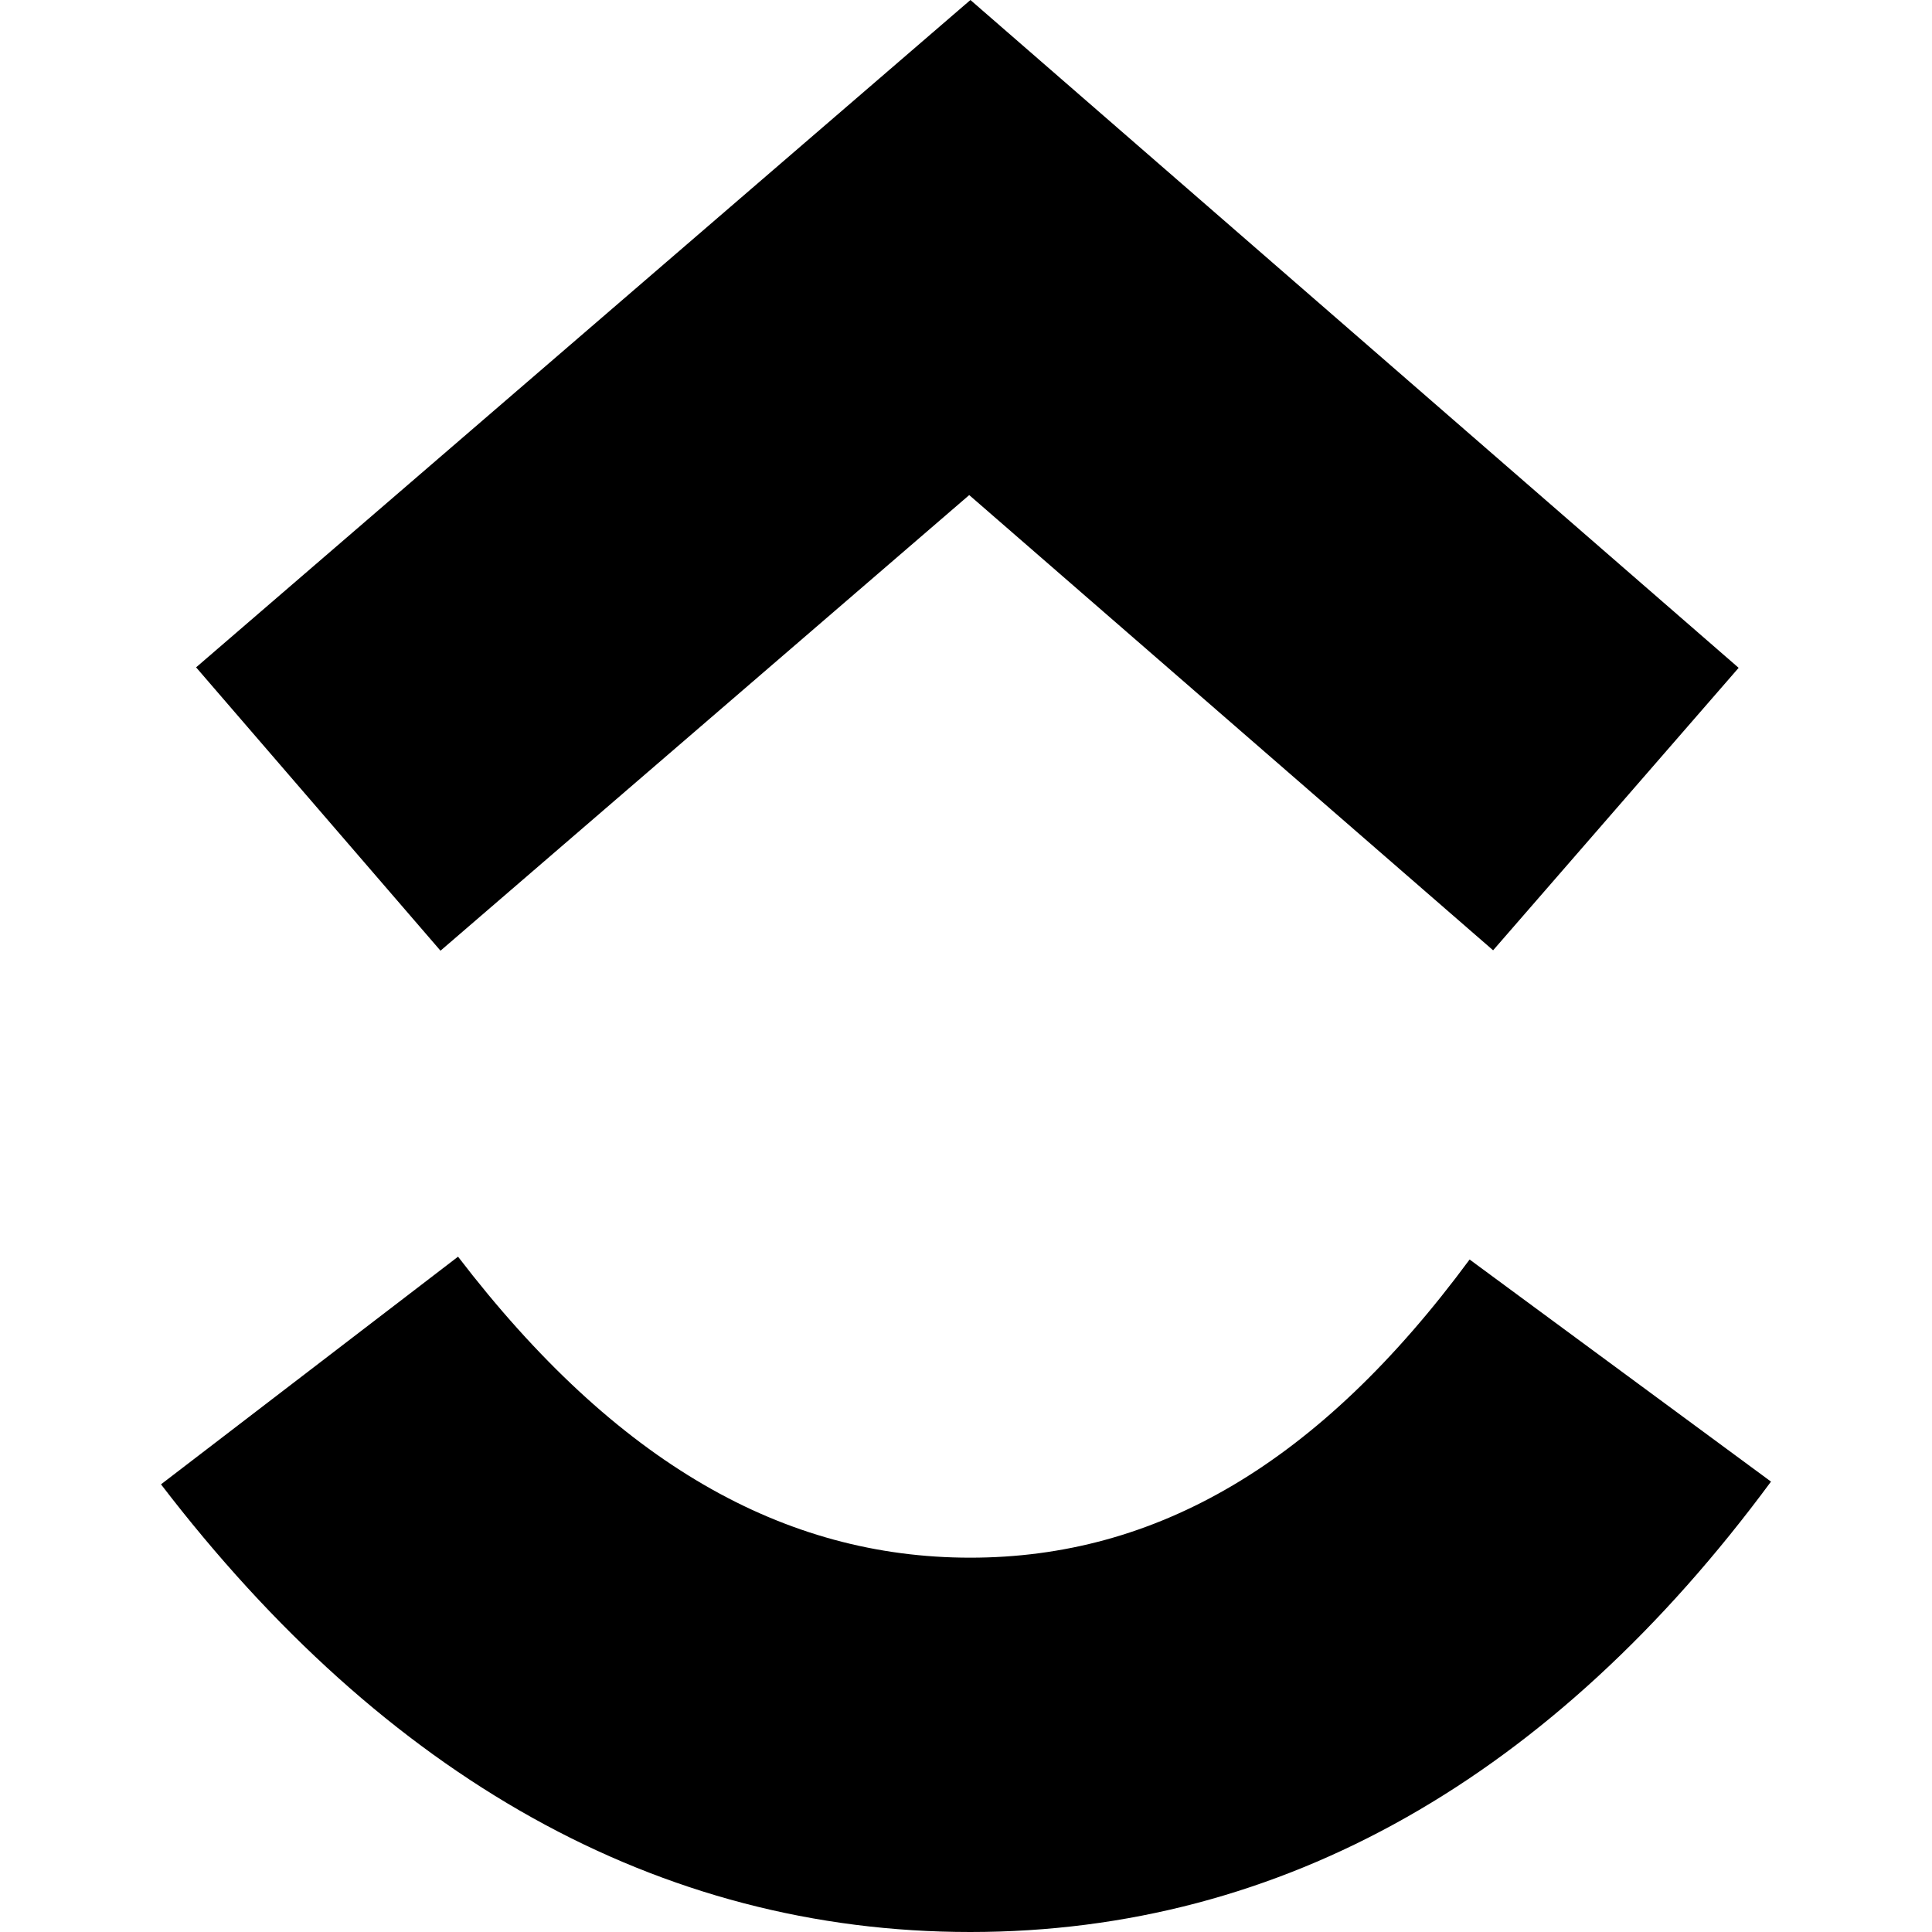
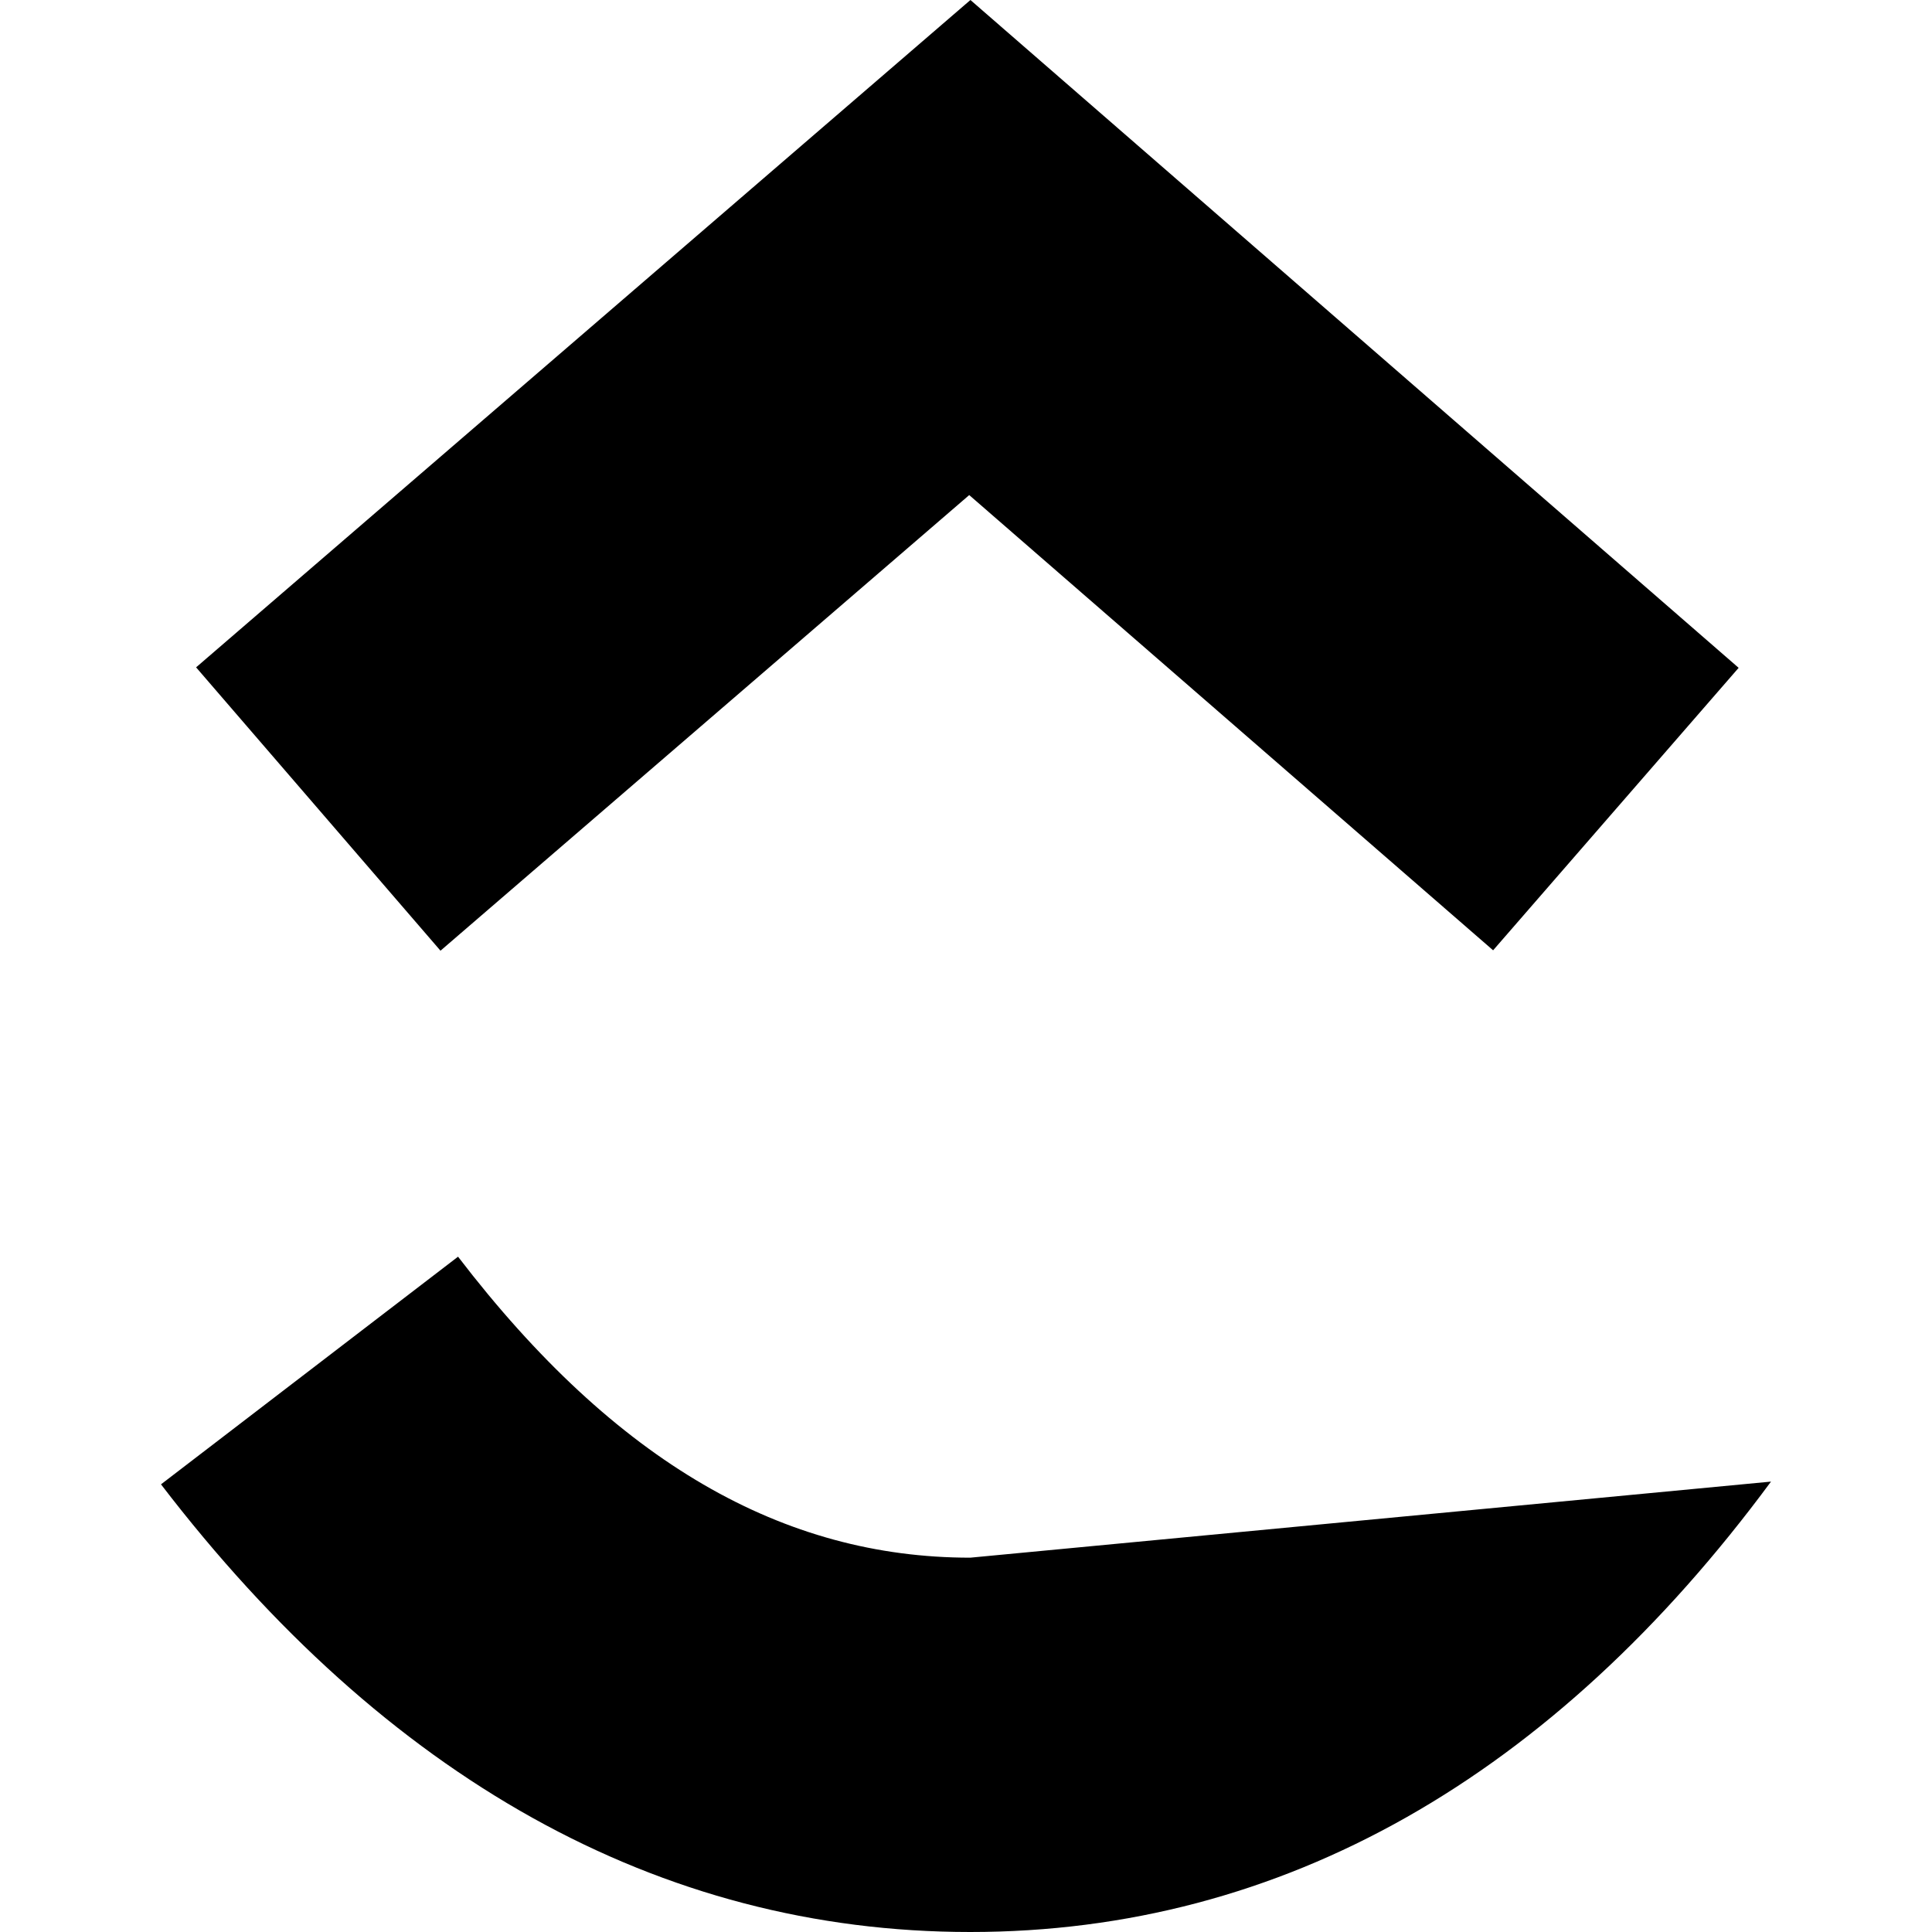
<svg xmlns="http://www.w3.org/2000/svg" width="800" height="800" viewBox="0 0 24 24">
-   <path fill="currentColor" d="m2 18.439l3.69-2.828c1.961 2.56 4.044 3.739 6.363 3.739c2.307 0 4.33-1.166 6.203-3.704L22 18.405C19.298 22.065 15.941 24 12.053 24C8.178 24 4.788 22.078 2 18.439M12.04 6.15l-6.568 5.66l-3.036-3.52L12.055 0l9.543 8.296l-3.05 3.509z" />
+   <path fill="currentColor" d="m2 18.439l3.69-2.828c1.961 2.56 4.044 3.739 6.363 3.739L22 18.405C19.298 22.065 15.941 24 12.053 24C8.178 24 4.788 22.078 2 18.439M12.04 6.15l-6.568 5.66l-3.036-3.52L12.055 0l9.543 8.296l-3.05 3.509z" />
</svg>